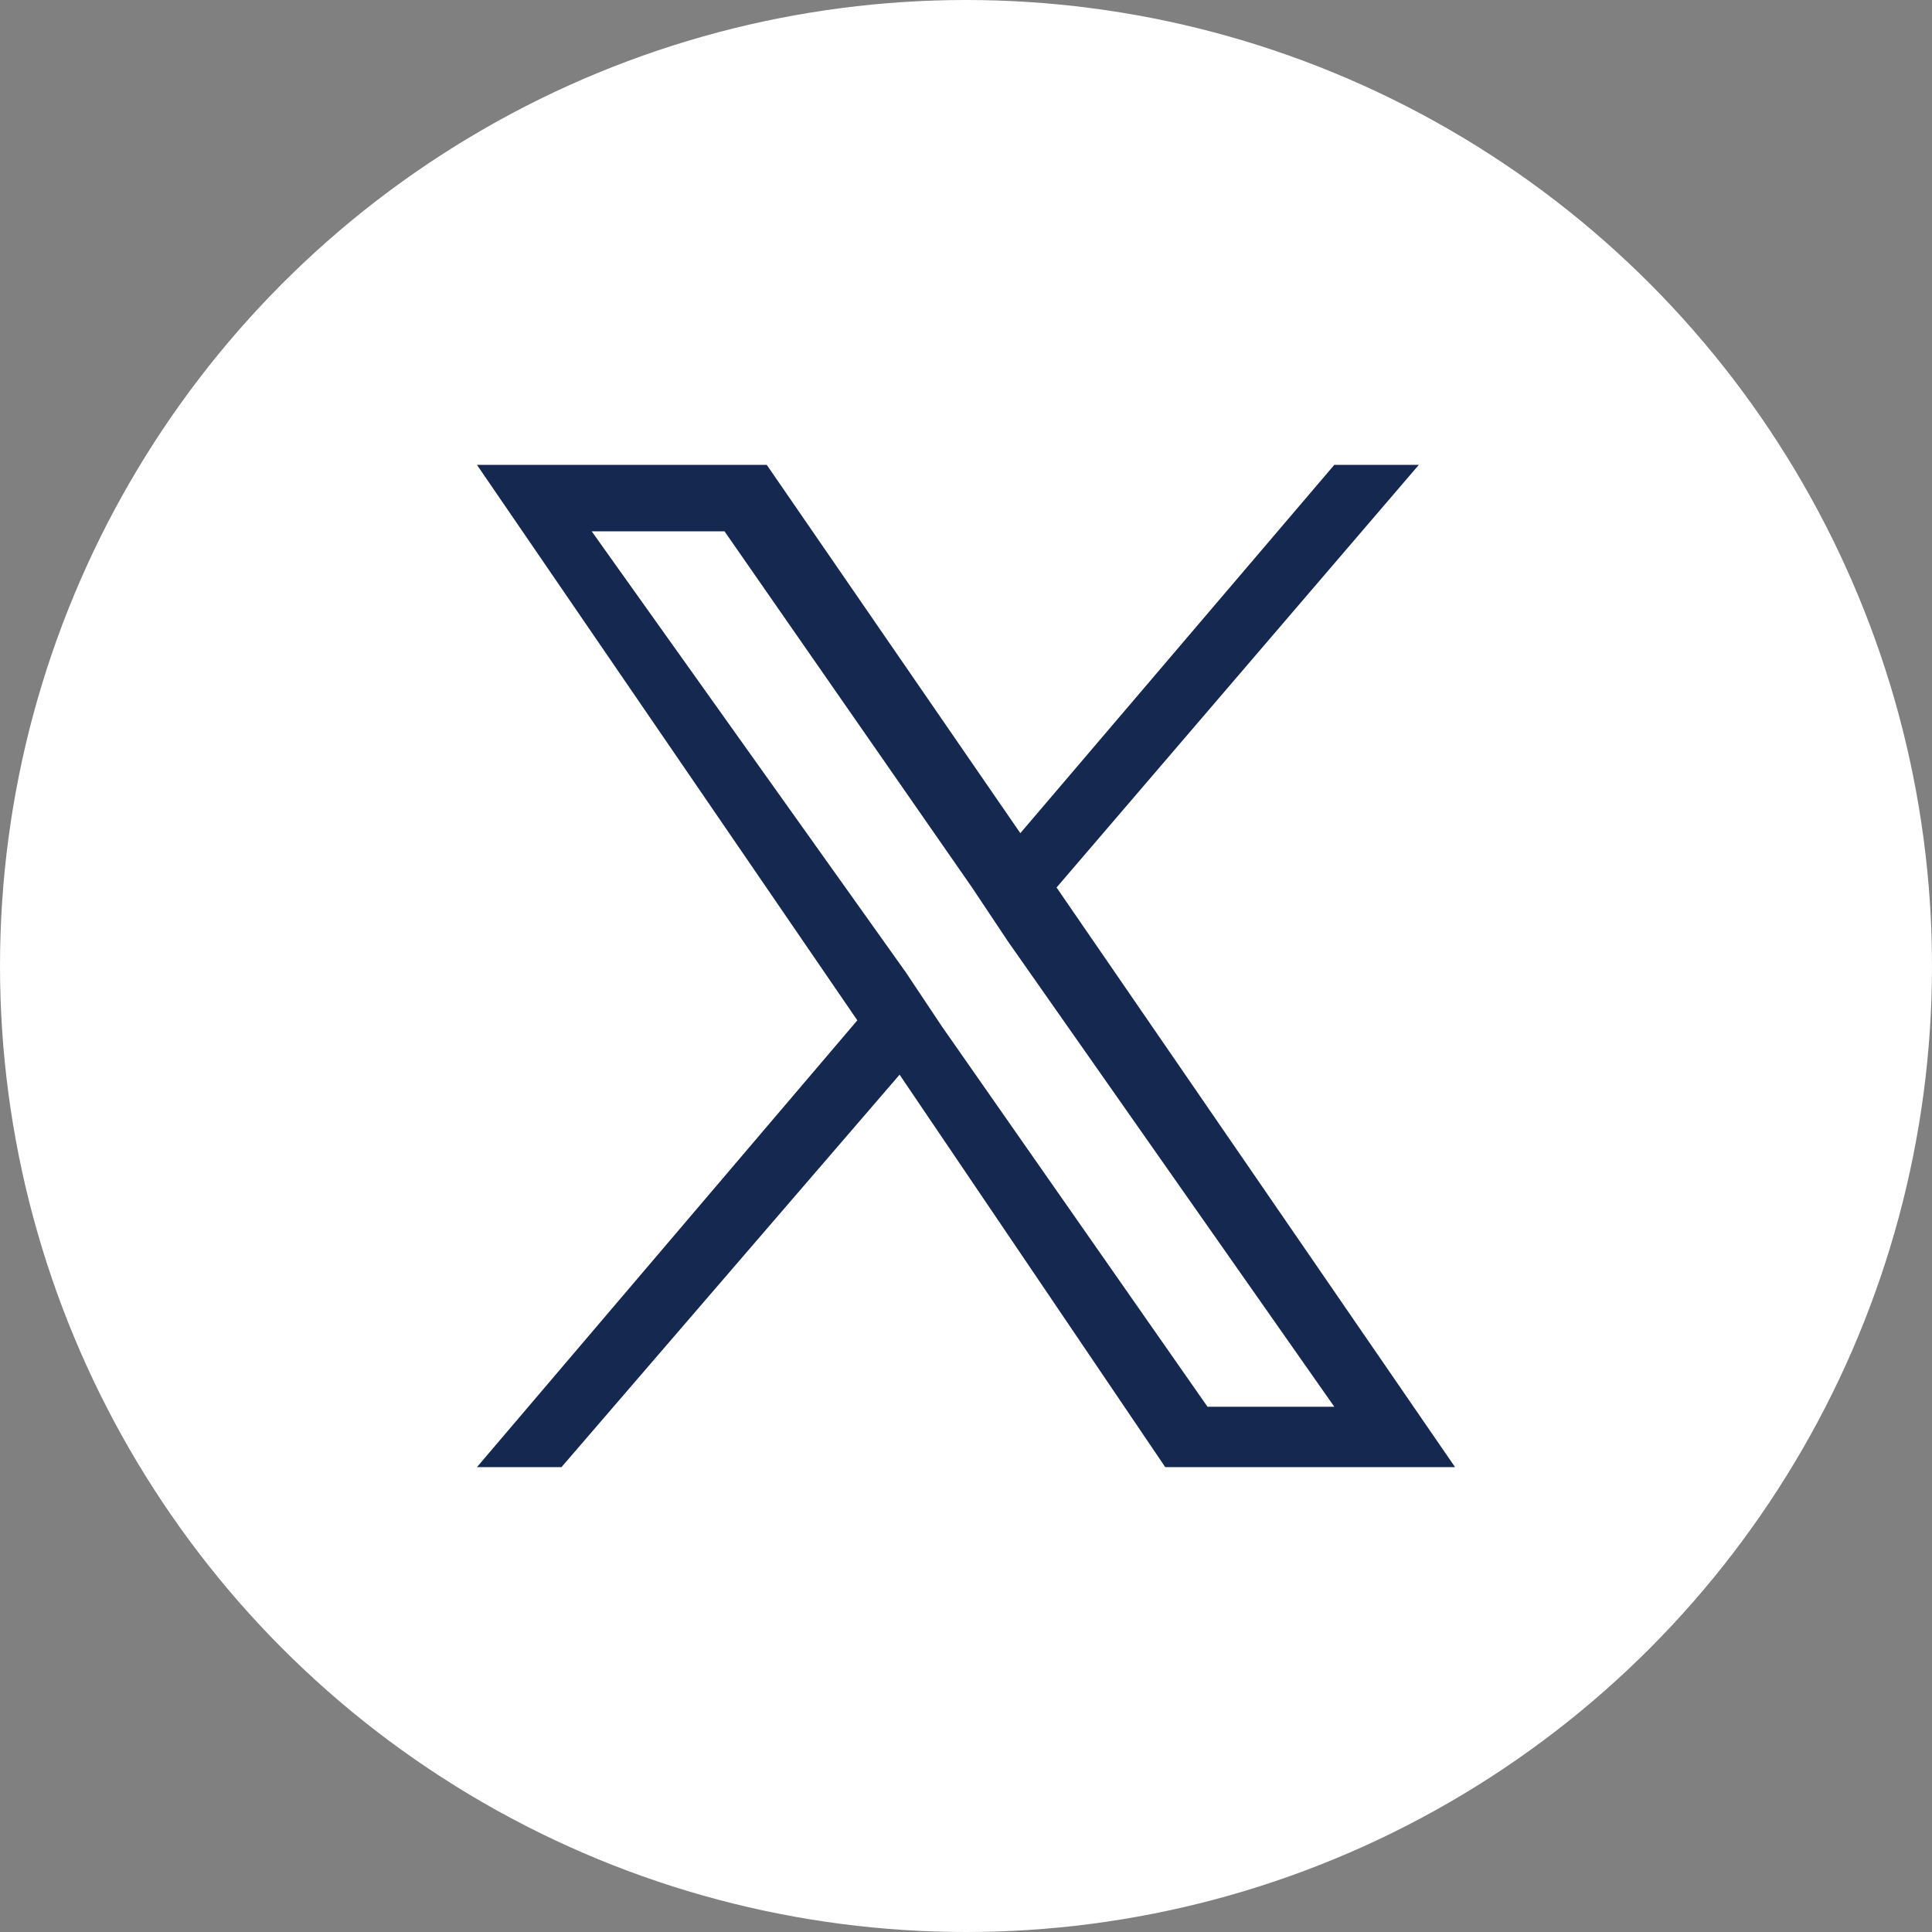
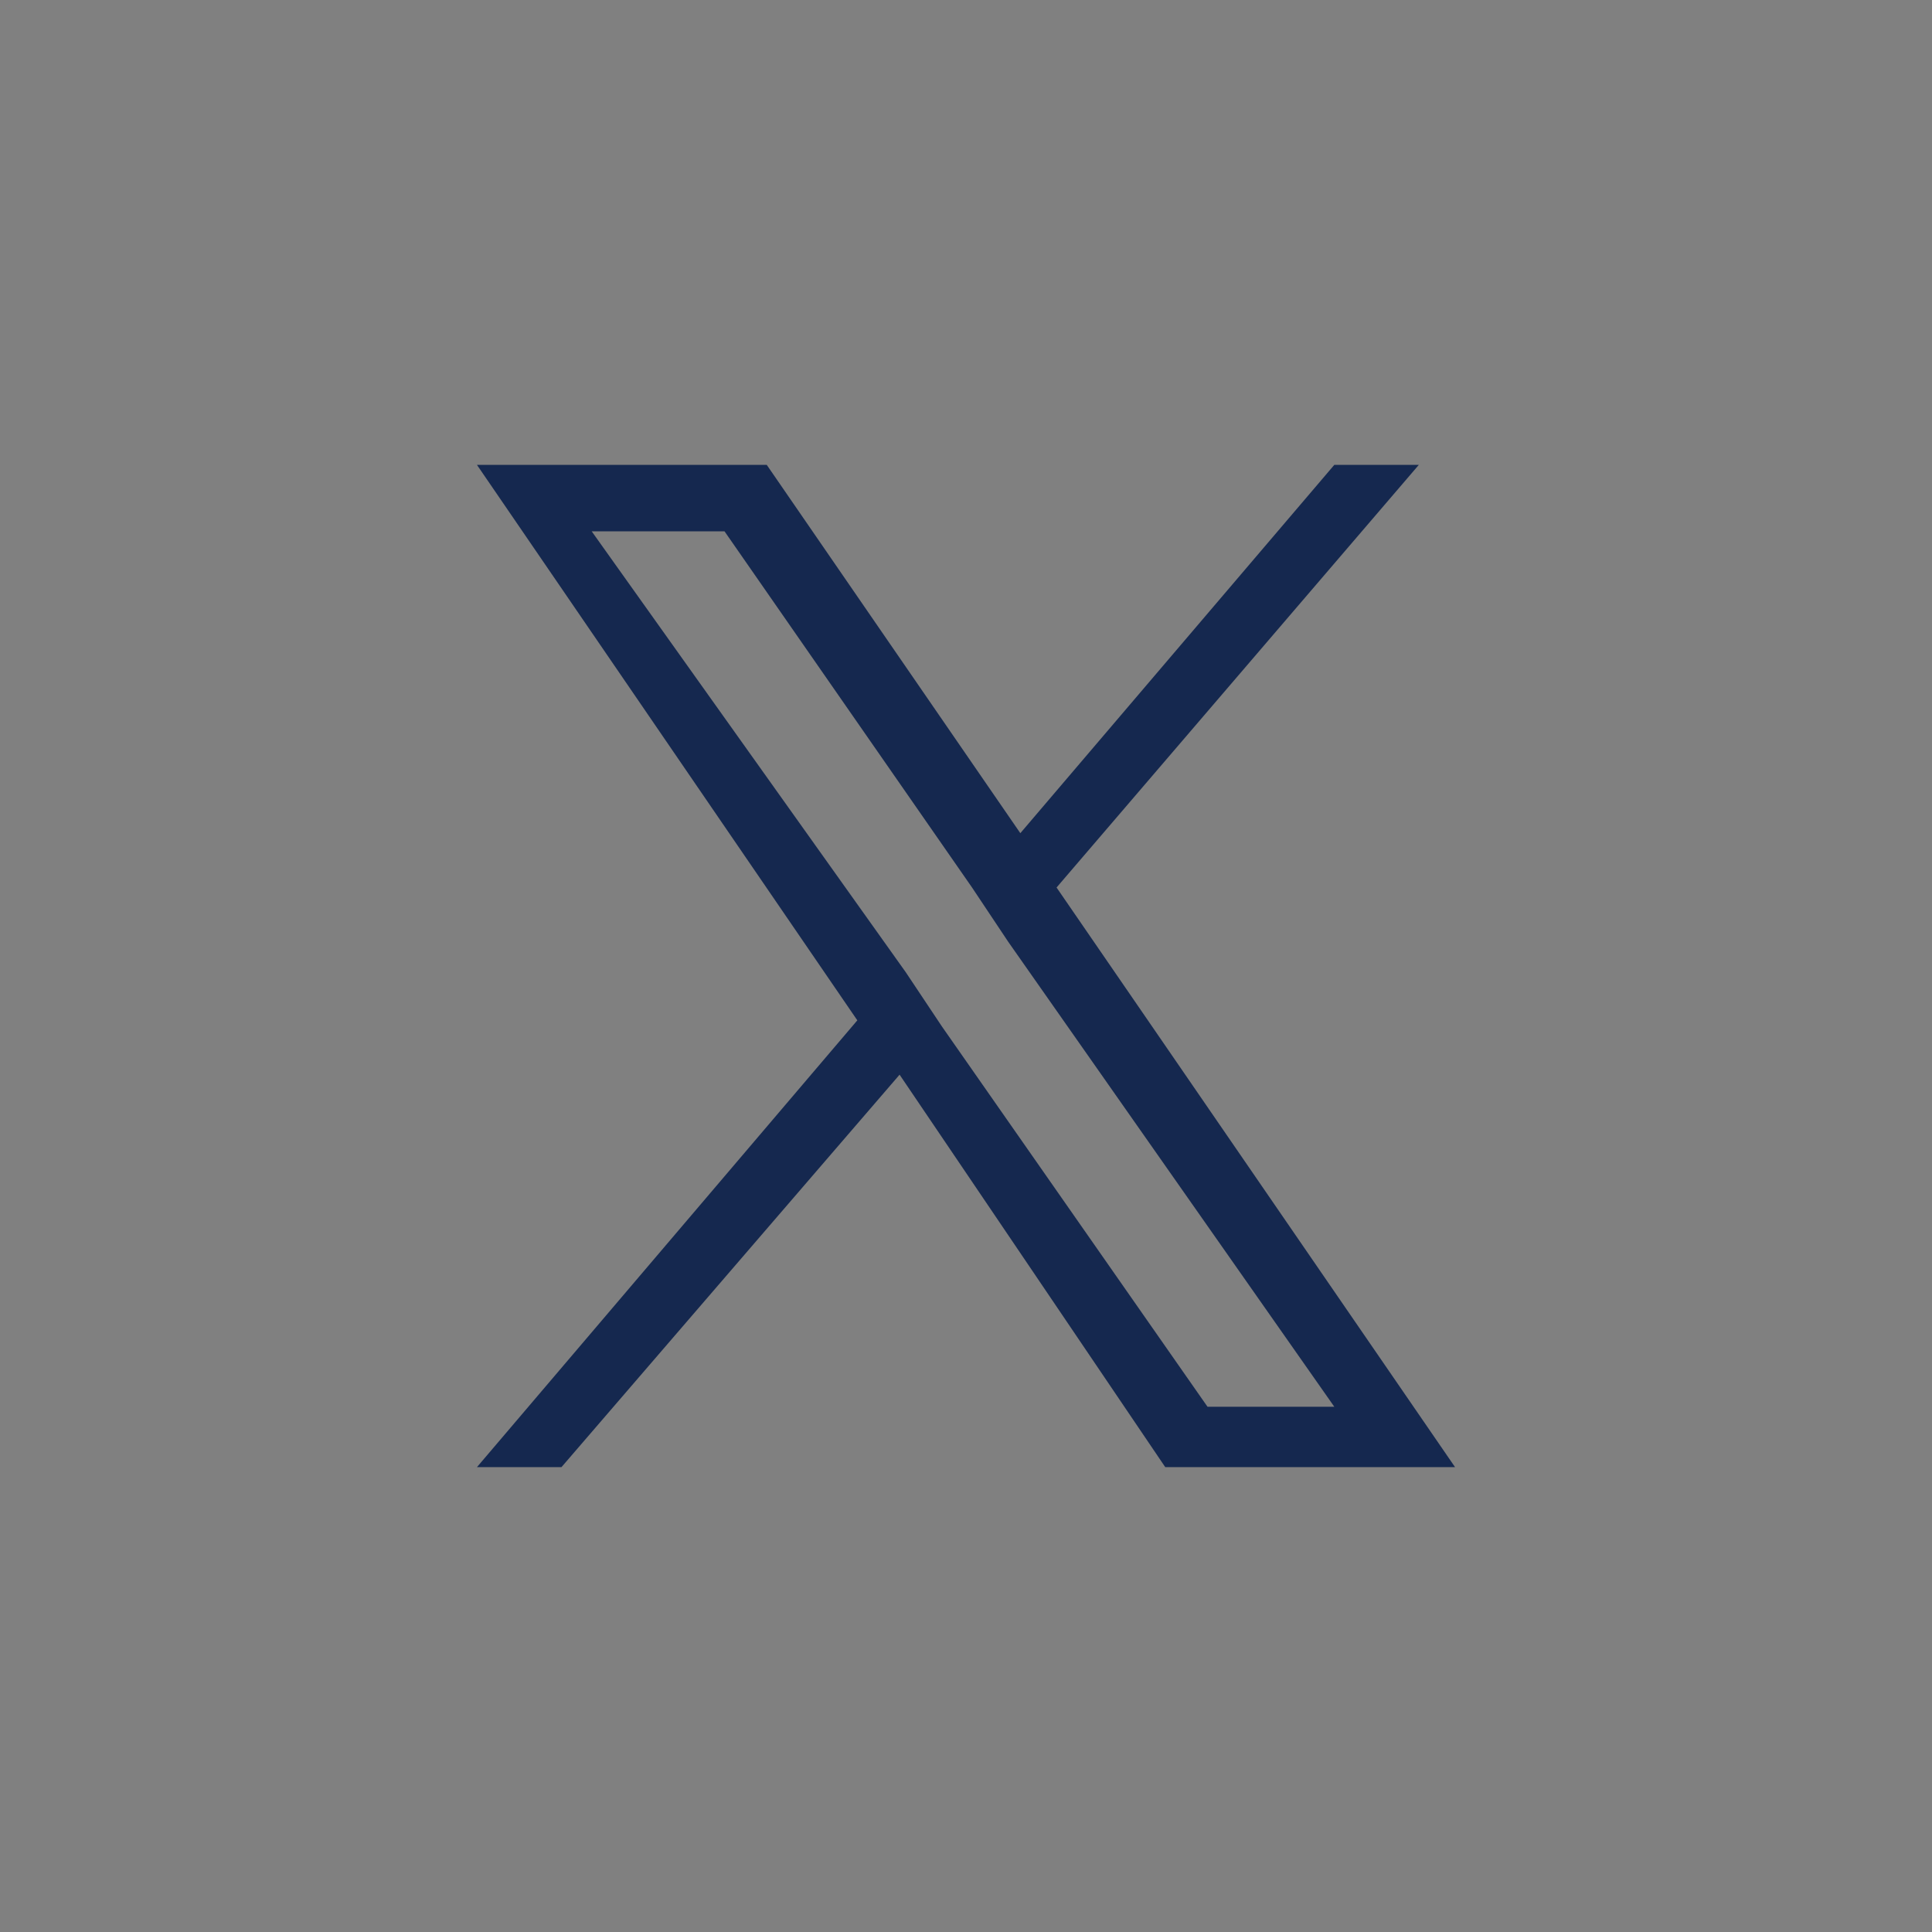
<svg xmlns="http://www.w3.org/2000/svg" version="1.1" id="Layer_1" x="0px" y="0px" viewBox="0 0 32 32" style="enable-background:new 0 0 32 32;" xml:space="preserve">
  <rect x="0" y="0" width="32" height="32" fill="#808080" stroke="none" />
  <style type="text/css">
	.st0{fill:#FFFFFF;}
	.st1{fill:#15284F;}
</style>
-   <circle class="st0" cx="16" cy="16" r="16" />
-   <path class="st1" d="M17.5,14.7l6-7h-1.4l-5.2,6.1l-4.2-6.1H7.9l6.3,9.2l-6.3,7.4h1.4l5.6-6.5l4.4,6.5h4.8L17.5,14.7L17.5,14.7  L17.5,14.7z M15.6,17l-0.6-0.9L9.8,8.8H12l4.1,5.9l0.6,0.9l5.4,7.7H20L15.6,17C15.6,17,15.6,17,15.6,17z" />
+   <path class="st1" d="M17.5,14.7l6-7h-1.4l-5.2,6.1l-4.2-6.1H7.9l6.3,9.2l-6.3,7.4h1.4l5.6-6.5l4.4,6.5h4.8L17.5,14.7L17.5,14.7z M15.6,17l-0.6-0.9L9.8,8.8H12l4.1,5.9l0.6,0.9l5.4,7.7H20L15.6,17C15.6,17,15.6,17,15.6,17z" />
</svg>